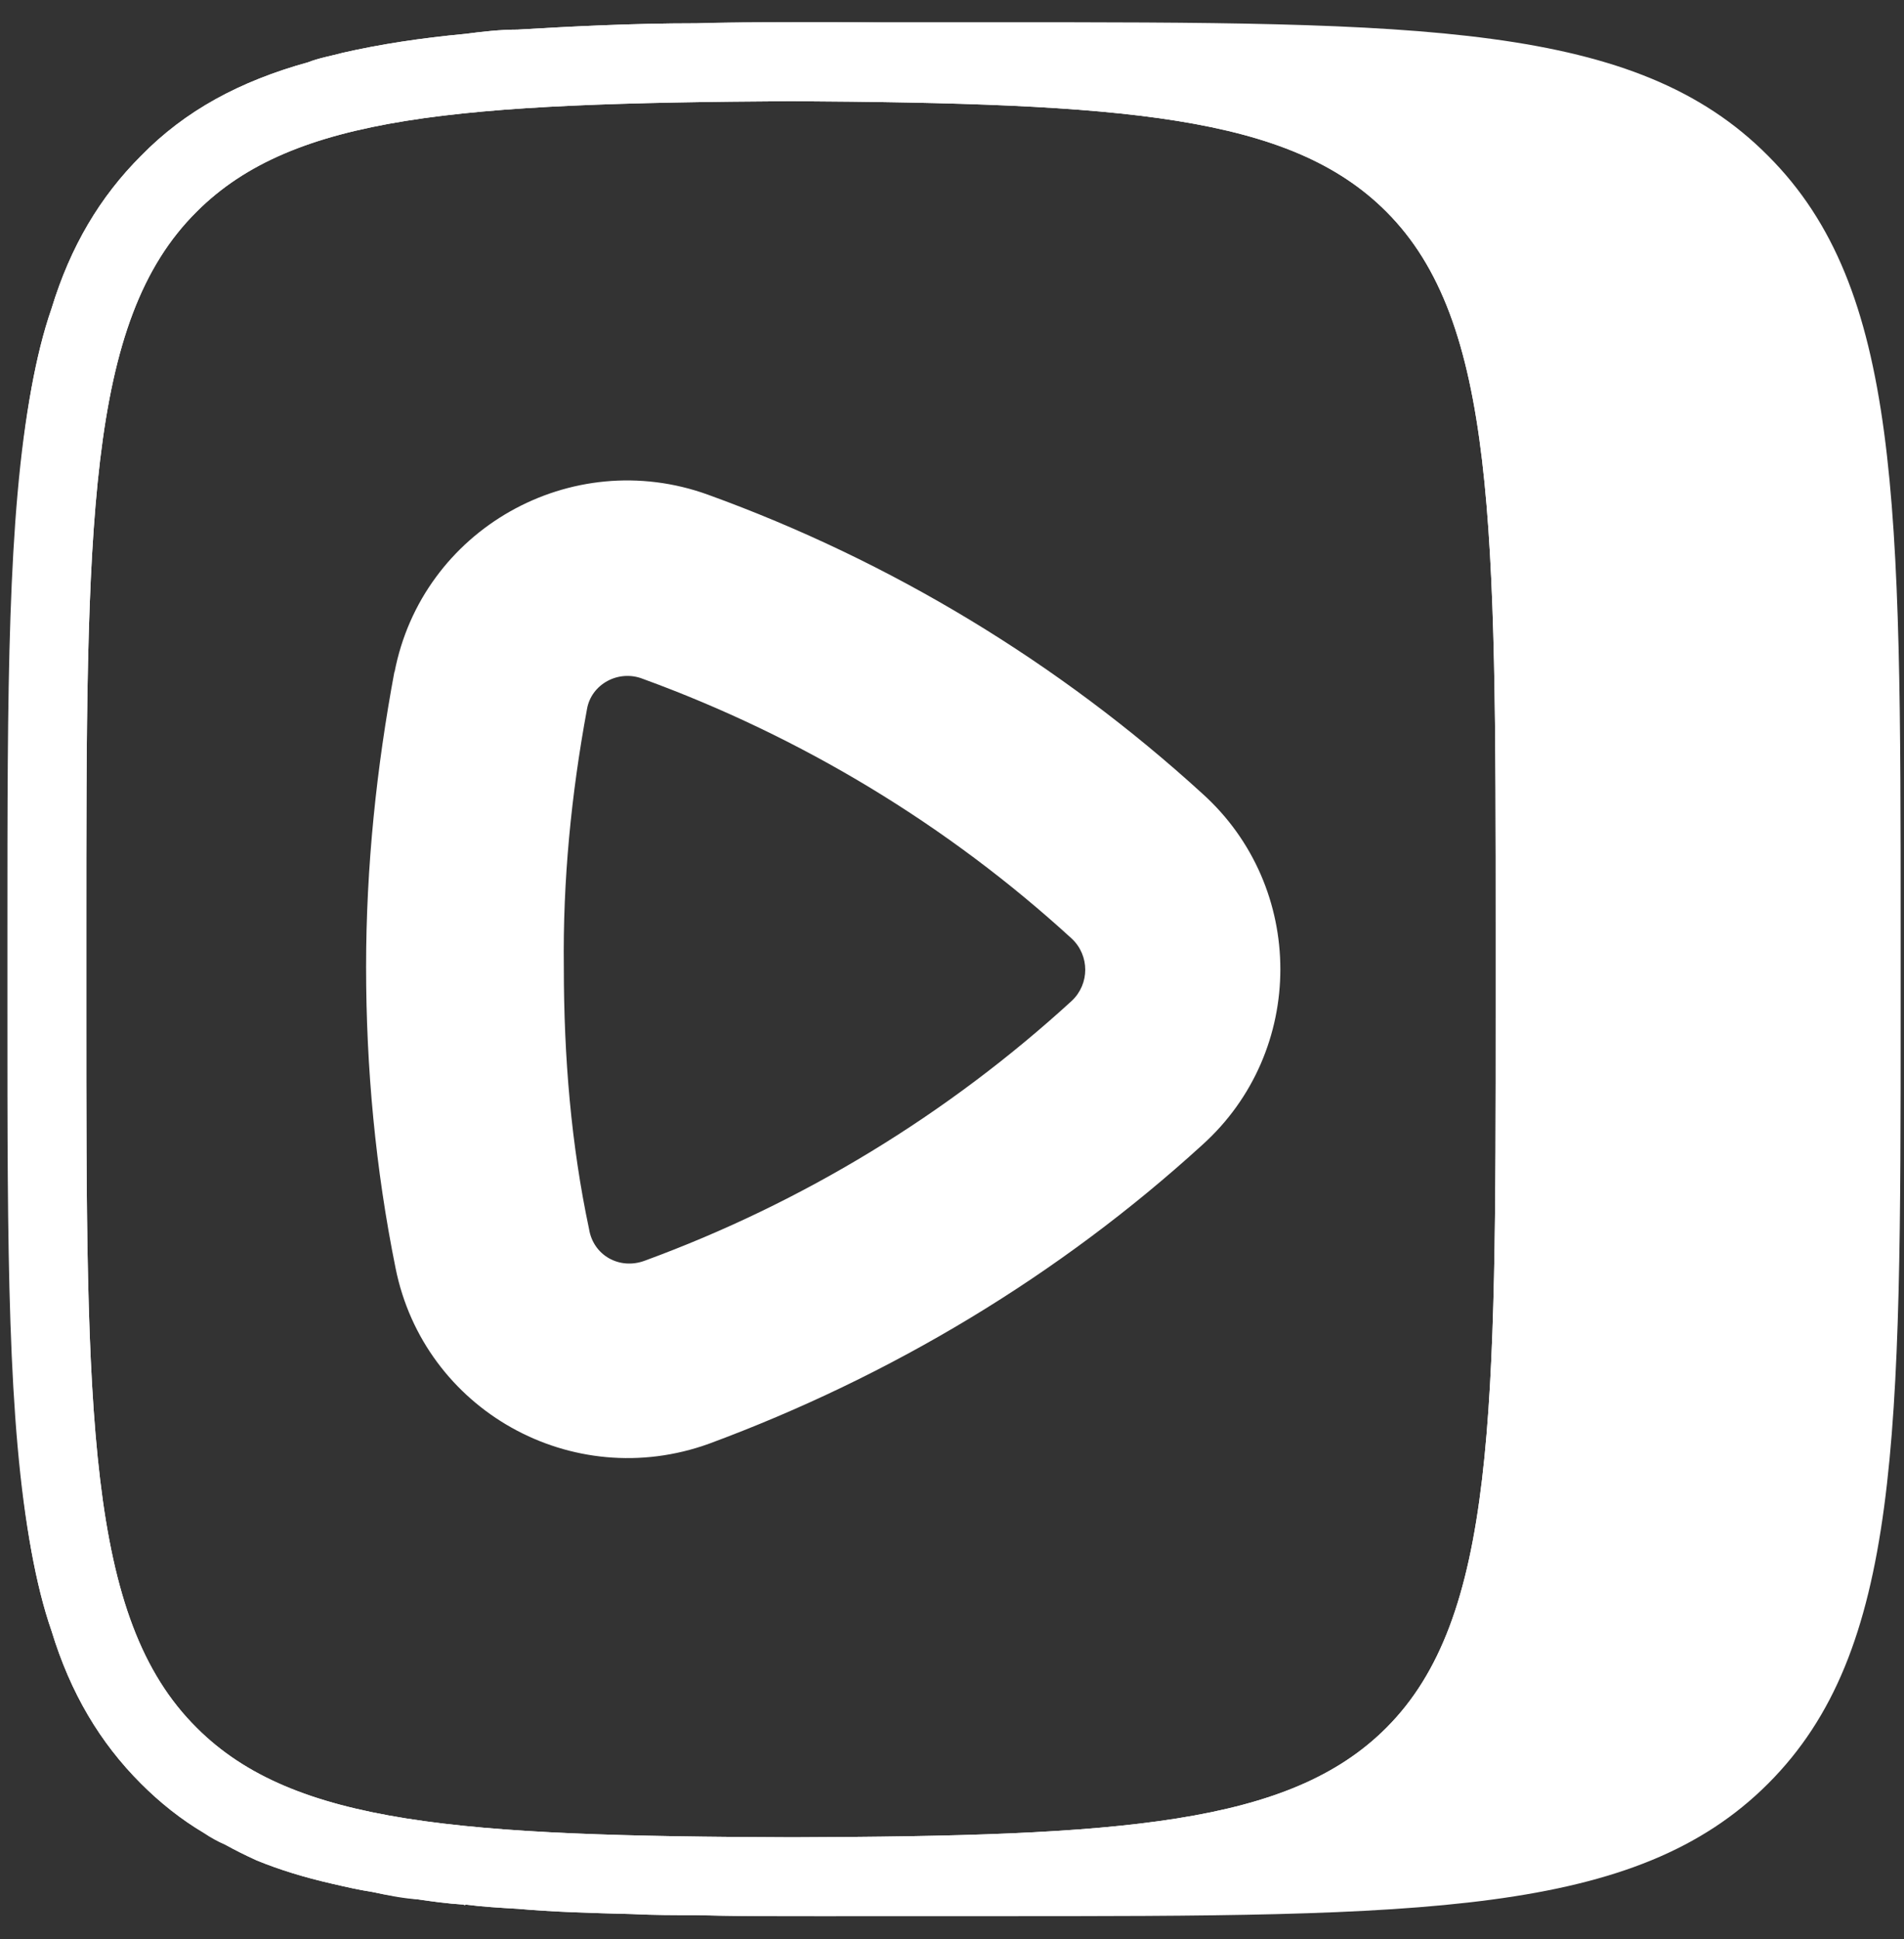
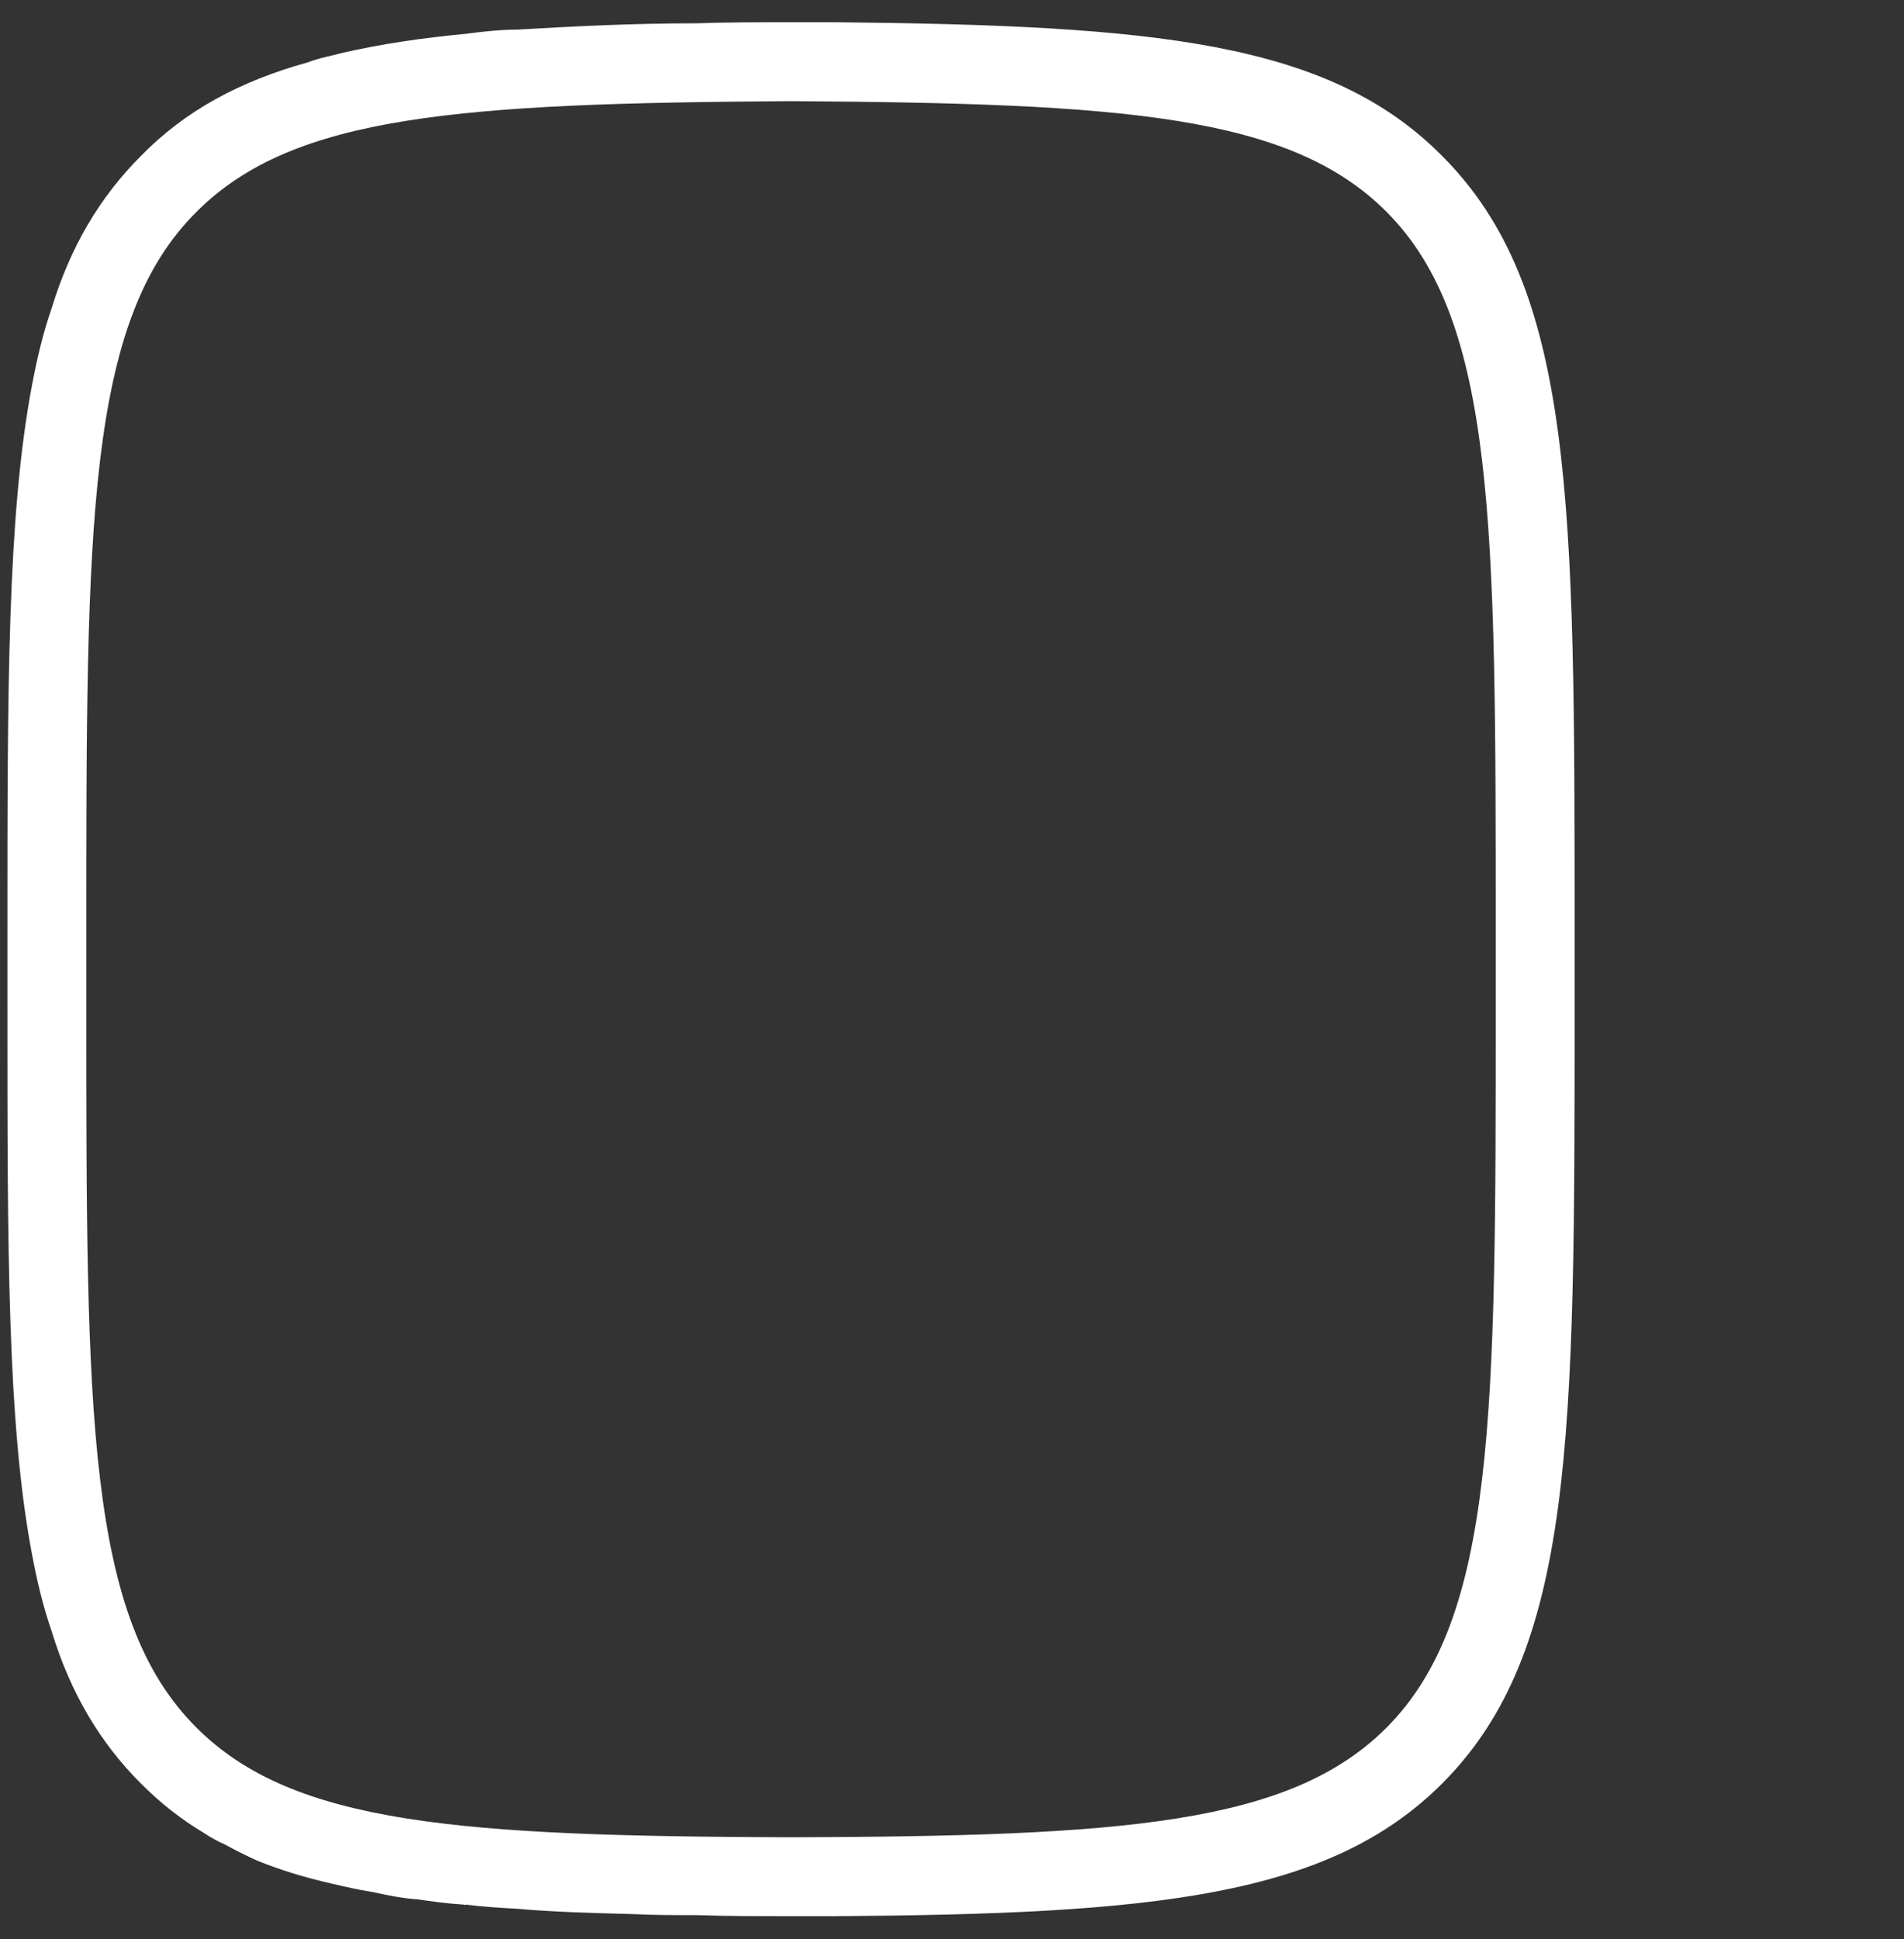
<svg xmlns="http://www.w3.org/2000/svg" width="55" height="56" viewBox="0 0 55 56" fill="none">
  <rect x="0" y="0" width="55" height="56" fill="#333333" stroke="none" />
-   <path fill-rule="evenodd" clip-rule="evenodd" d="M51.075 4.501C47.247 0.642 41.079 0.642 28.713 0.642H24.126C22.698 0.642 21.361 0.642 20.115 0.673C18.231 0.673 16.5 0.764 14.95 0.855C14.434 0.855 13.917 0.916 13.461 0.976C12.155 1.098 10.97 1.28 9.906 1.523C9.572 1.614 9.208 1.675 8.904 1.797C6.929 2.344 5.349 3.194 4.073 4.501C2.888 5.686 2.037 7.114 1.49 8.906C1.247 9.605 1.065 10.365 0.913 11.185C0.245 14.922 0.245 19.905 0.245 26.863V29.141C0.245 36.099 0.245 41.082 0.913 44.819C1.065 45.639 1.247 46.399 1.49 47.097C2.037 48.89 2.888 50.318 4.073 51.503C4.62 52.05 5.228 52.536 5.896 52.931C6.078 53.053 6.291 53.174 6.504 53.265C6.777 53.417 7.081 53.569 7.415 53.721C8.083 53.994 8.782 54.207 9.572 54.389C9.967 54.48 10.362 54.572 10.757 54.632C11.182 54.724 11.608 54.784 12.064 54.845C12.489 54.906 12.914 54.967 13.4 54.997C13.4 55.027 13.461 54.997 13.461 54.997C13.917 55.058 14.434 55.088 14.95 55.118C15.983 55.21 17.077 55.24 18.262 55.27C18.869 55.301 19.477 55.301 20.115 55.301C21.361 55.331 22.698 55.331 24.126 55.331H28.713C41.079 55.331 47.247 55.331 51.075 51.503C54.903 47.675 54.903 41.507 54.903 29.141V26.863C54.903 14.497 54.903 8.329 51.075 4.501ZM22.88 53.053C13.309 53.022 8.478 52.688 5.683 49.893C2.493 46.733 2.493 40.839 2.493 29.141V26.863C2.493 15.165 2.493 9.271 5.683 6.111C8.478 3.316 13.279 2.982 22.849 2.921C32.45 2.982 37.251 3.316 40.046 6.111C43.206 9.271 43.206 15.165 43.206 26.863V29.141C43.206 40.839 43.206 46.733 40.046 49.893C37.251 52.688 32.42 53.022 22.88 53.053Z" fill="white" />
  <path d="M41.656 4.501C38.375 1.189 33.332 0.733 24.126 0.642H22.849C21.908 0.642 20.996 0.642 20.115 0.673C18.231 0.673 16.5 0.764 14.95 0.855C14.434 0.855 13.917 0.916 13.461 0.976C12.155 1.098 10.97 1.28 9.906 1.523C9.572 1.614 9.208 1.675 8.904 1.797C6.929 2.344 5.349 3.194 4.073 4.501C2.888 5.686 2.037 7.114 1.49 8.906C1.247 9.605 1.065 10.365 0.913 11.185C0.214 14.922 0.214 19.905 0.214 26.863V29.141C0.214 36.099 0.214 41.082 0.913 44.819C1.065 45.639 1.247 46.399 1.49 47.097C2.037 48.89 2.888 50.318 4.073 51.503C4.62 52.05 5.228 52.536 5.896 52.931C6.078 53.053 6.291 53.174 6.504 53.265C6.777 53.417 7.081 53.569 7.415 53.721C8.083 53.994 8.782 54.207 9.572 54.389C9.967 54.48 10.362 54.572 10.757 54.632C11.182 54.724 11.608 54.815 12.064 54.845C12.489 54.906 12.914 54.967 13.4 54.997C13.4 55.027 13.461 54.997 13.461 54.997C13.917 55.058 14.434 55.088 14.95 55.118C15.983 55.21 17.077 55.24 18.262 55.27C18.869 55.301 19.477 55.301 20.115 55.301C20.996 55.331 21.908 55.331 22.849 55.331H24.126C33.301 55.27 38.375 54.784 41.656 51.503C45.485 47.675 45.485 41.507 45.485 29.141V26.863C45.485 14.497 45.485 8.329 41.656 4.501ZM43.206 29.141C43.206 40.839 43.206 46.733 40.046 49.893C37.251 52.688 32.42 53.022 22.88 53.053C13.309 53.022 8.478 52.688 5.683 49.893C2.493 46.733 2.493 40.839 2.493 29.141V26.863C2.493 15.165 2.493 9.271 5.683 6.111C8.478 3.316 13.279 2.982 22.849 2.921C32.45 2.982 37.251 3.316 40.046 6.111C43.206 9.271 43.206 15.165 43.206 26.863V29.141Z" fill="white" />
-   <path fill-rule="evenodd" clip-rule="evenodd" d="M18.566 19.601C17.867 19.328 17.077 19.753 16.955 20.482C16.5 22.943 16.256 25.434 16.287 27.926C16.287 30.539 16.5 33.061 17.016 35.491C17.138 36.251 17.897 36.676 18.626 36.403C23.184 34.732 27.377 32.179 30.962 28.898C31.478 28.412 31.478 27.592 30.962 27.106C27.377 23.824 23.153 21.272 18.566 19.601ZM11.395 19.419C12.185 15.287 16.5 12.856 20.449 14.284C25.736 16.198 30.597 19.145 34.729 22.913C37.737 25.617 37.737 30.357 34.729 33.061C30.597 36.828 25.736 39.745 20.48 41.689C16.53 43.117 12.246 40.717 11.426 36.615C10.848 33.759 10.575 30.843 10.575 27.926C10.575 25.009 10.879 22.153 11.395 19.388V19.419Z" fill="white" />
</svg>